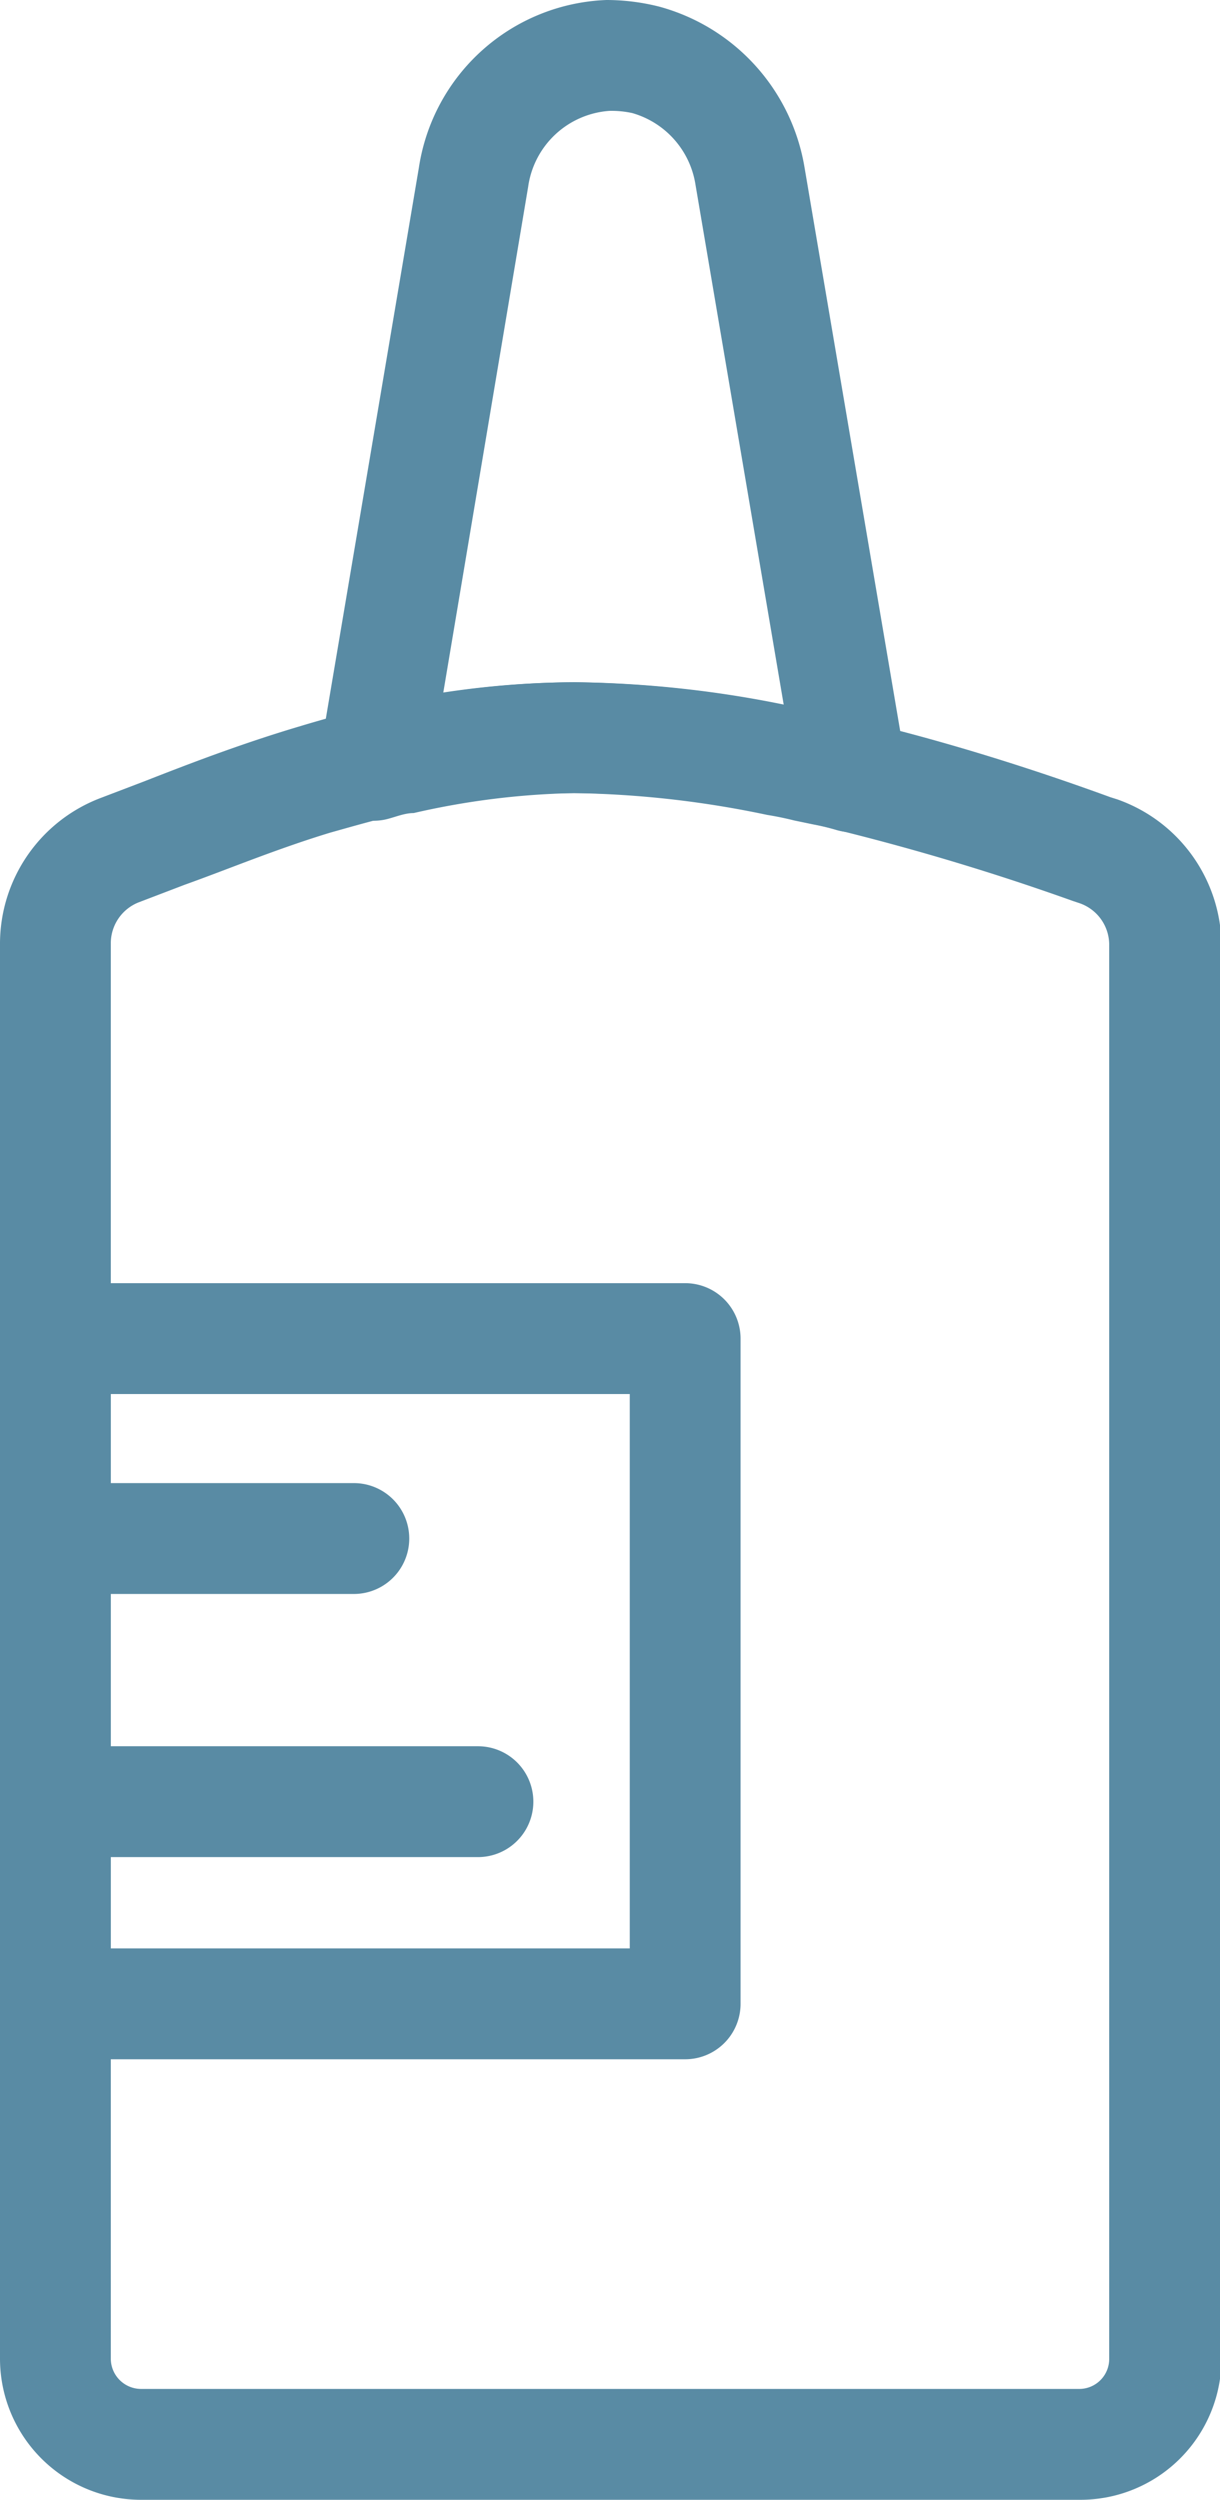
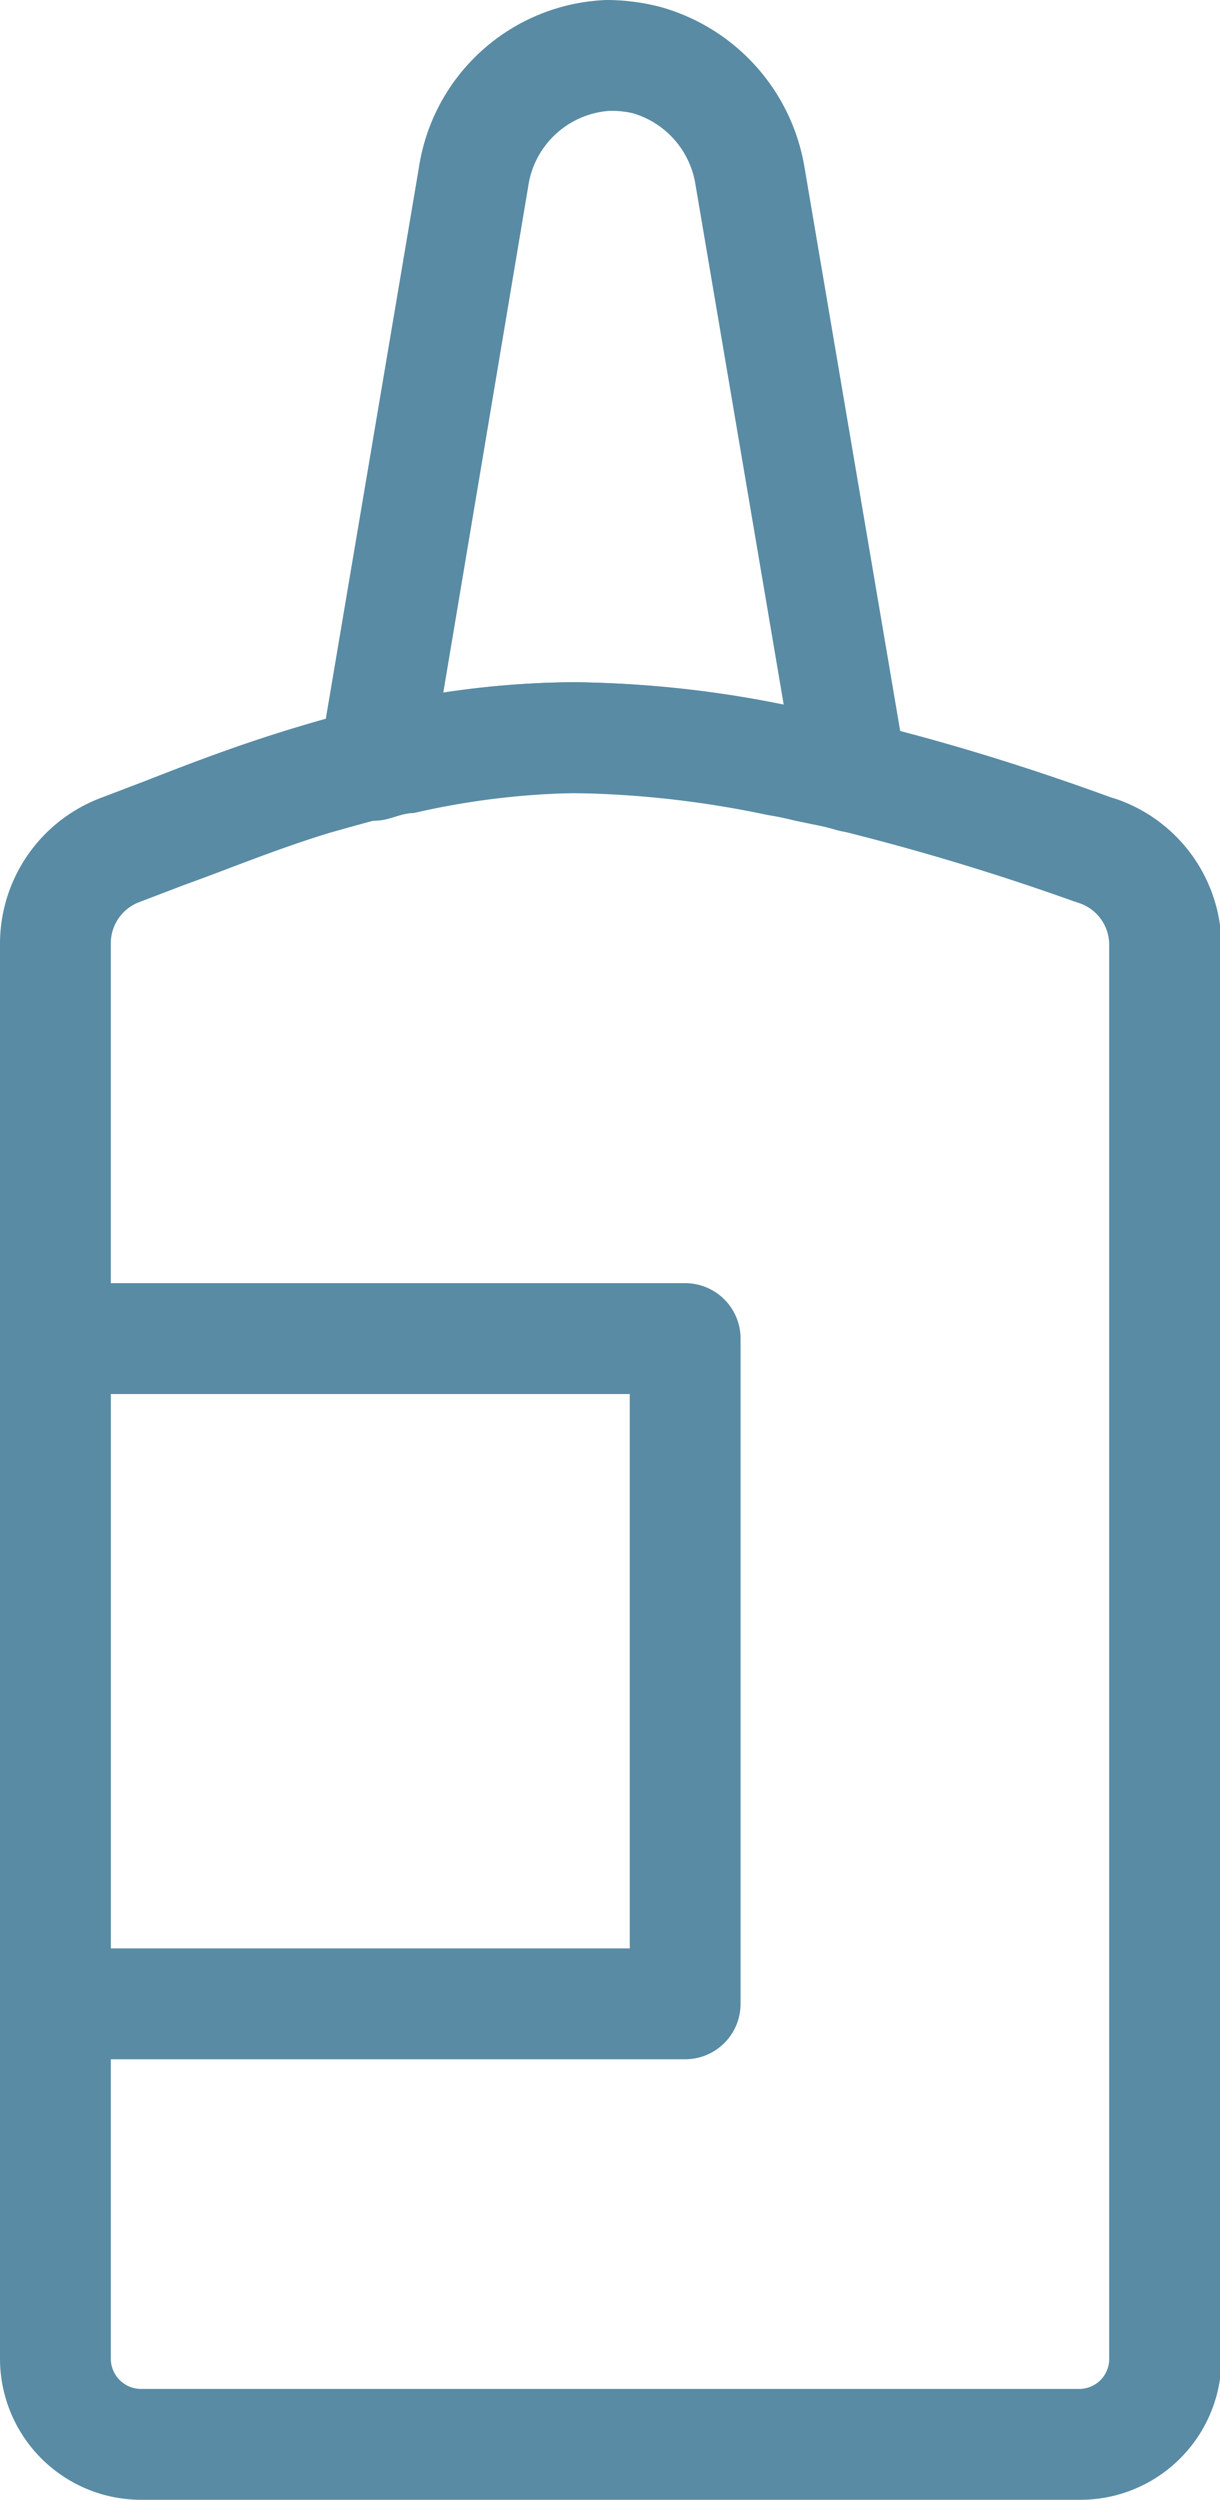
<svg xmlns="http://www.w3.org/2000/svg" viewBox="0 0 33.03 67.64">
  <defs>
    <style>.cls-1{fill:#598ba4;}</style>
  </defs>
  <title>Purpose</title>
  <g id="Layer_2" data-name="Layer 2">
    <g id="Layer_1-2" data-name="Layer 1">
      <path class="cls-1" d="M29.22,67.64H3.82A3.82,3.82,0,0,1,0,63.82V25.53a4.22,4.22,0,0,1,2.73-3.94l1.18-.45c1.15-.45,2.57-1,4.18-1.48.53-.16,1.1-.32,1.67-.46.24-.07.53-.13.82-.2a24.18,24.18,0,0,1,5-.54,29.74,29.74,0,0,1,5.81.64l.77.15.51.11c.32.07.6.13.87.21,2.64.64,5.07,1.47,6.52,2l.19.06a4.22,4.22,0,0,1,2.82,4h0V63.82A3.82,3.82,0,0,1,29.22,67.64ZM15.54,21.46a21,21,0,0,0-4.34.48l-.67.16c-.57.14-1.09.29-1.59.43-1.48.45-2.79,1-3.94,1.41l-1.23.47A1.19,1.19,0,0,0,3,25.53V63.82a.82.82,0,0,0,.82.82h25.4a.81.81,0,0,0,.81-.82V25.58h0a1.19,1.19,0,0,0-.8-1.14l-.18-.06a65.56,65.56,0,0,0-6.33-1.91,7,7,0,0,0-.7-.17l-.52-.11L20.77,22A27,27,0,0,0,15.54,21.46Z" />
      <path class="cls-1" d="M23.07,22.52a1.52,1.52,0,0,1-.42-.06,6.23,6.23,0,0,0-.62-.15l-.53-.11c-.24-.06-.48-.11-.73-.15a27.07,27.07,0,0,0-5.23-.59A21.07,21.07,0,0,0,11.2,22c-.23,0-.45.09-.67.15a1.49,1.49,0,0,1-1.88-1.69L11.34,4.54A5.34,5.34,0,0,1,16.42,0h0a5.84,5.84,0,0,1,1.43.18,5.43,5.43,0,0,1,3.93,4.34l2.76,16.25a1.5,1.5,0,0,1-1.48,1.75Zm-7.53-4.06a29.77,29.77,0,0,1,5.68.62L18.83,5a2.4,2.4,0,0,0-1.71-1.94A2.64,2.64,0,0,0,16.5,3a2.39,2.39,0,0,0-2.2,2.05L12,18.75A23.41,23.41,0,0,1,15.54,18.46Z" />
      <path class="cls-1" d="M18.55,55.72H1.5A1.5,1.5,0,0,1,0,54.22v-18a1.5,1.5,0,0,1,1.5-1.5H18.55a1.5,1.5,0,0,1,1.5,1.5v18A1.5,1.5,0,0,1,18.55,55.72ZM3,52.72H17.05v-15H3Z" />
-       <path class="cls-1" d="M9.58,43.13H1.5a1.5,1.5,0,0,1,0-3H9.58a1.5,1.5,0,0,1,0,3Z" />
-       <path class="cls-1" d="M12.94,50.25H1.5a1.5,1.5,0,0,1,0-3H12.94a1.5,1.5,0,0,1,0,3Z" />
    </g>
  </g>
</svg>